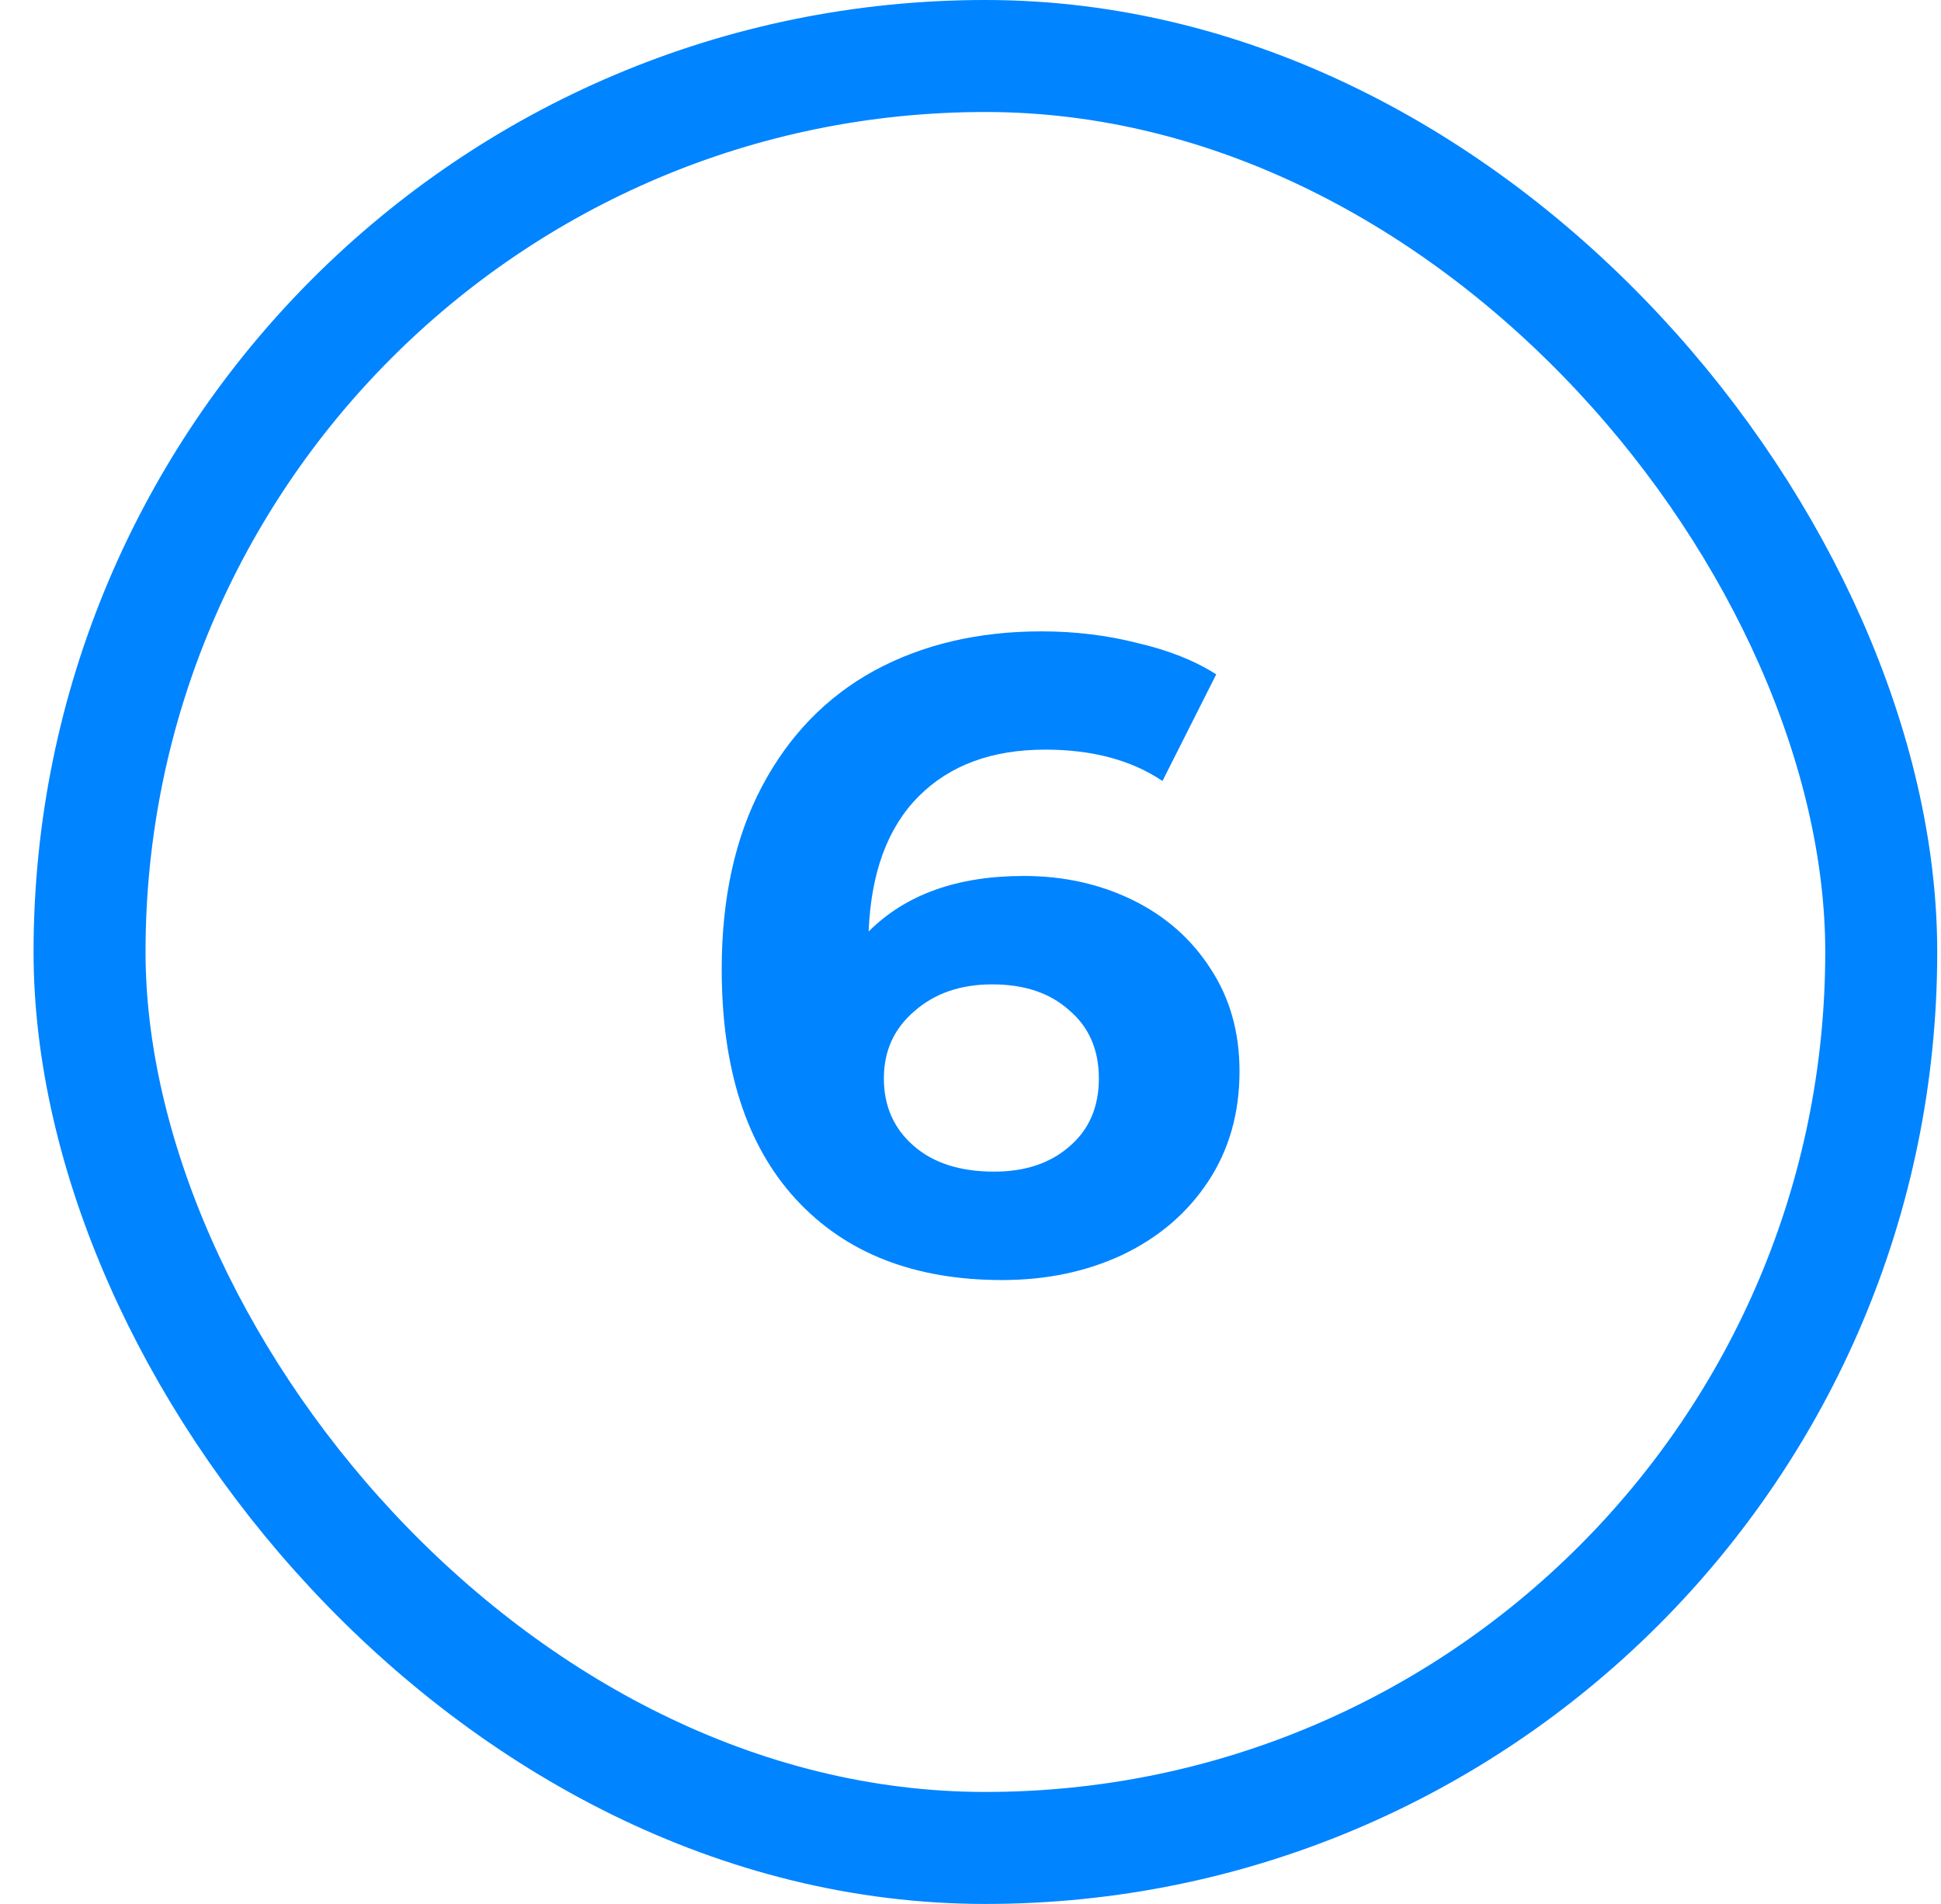
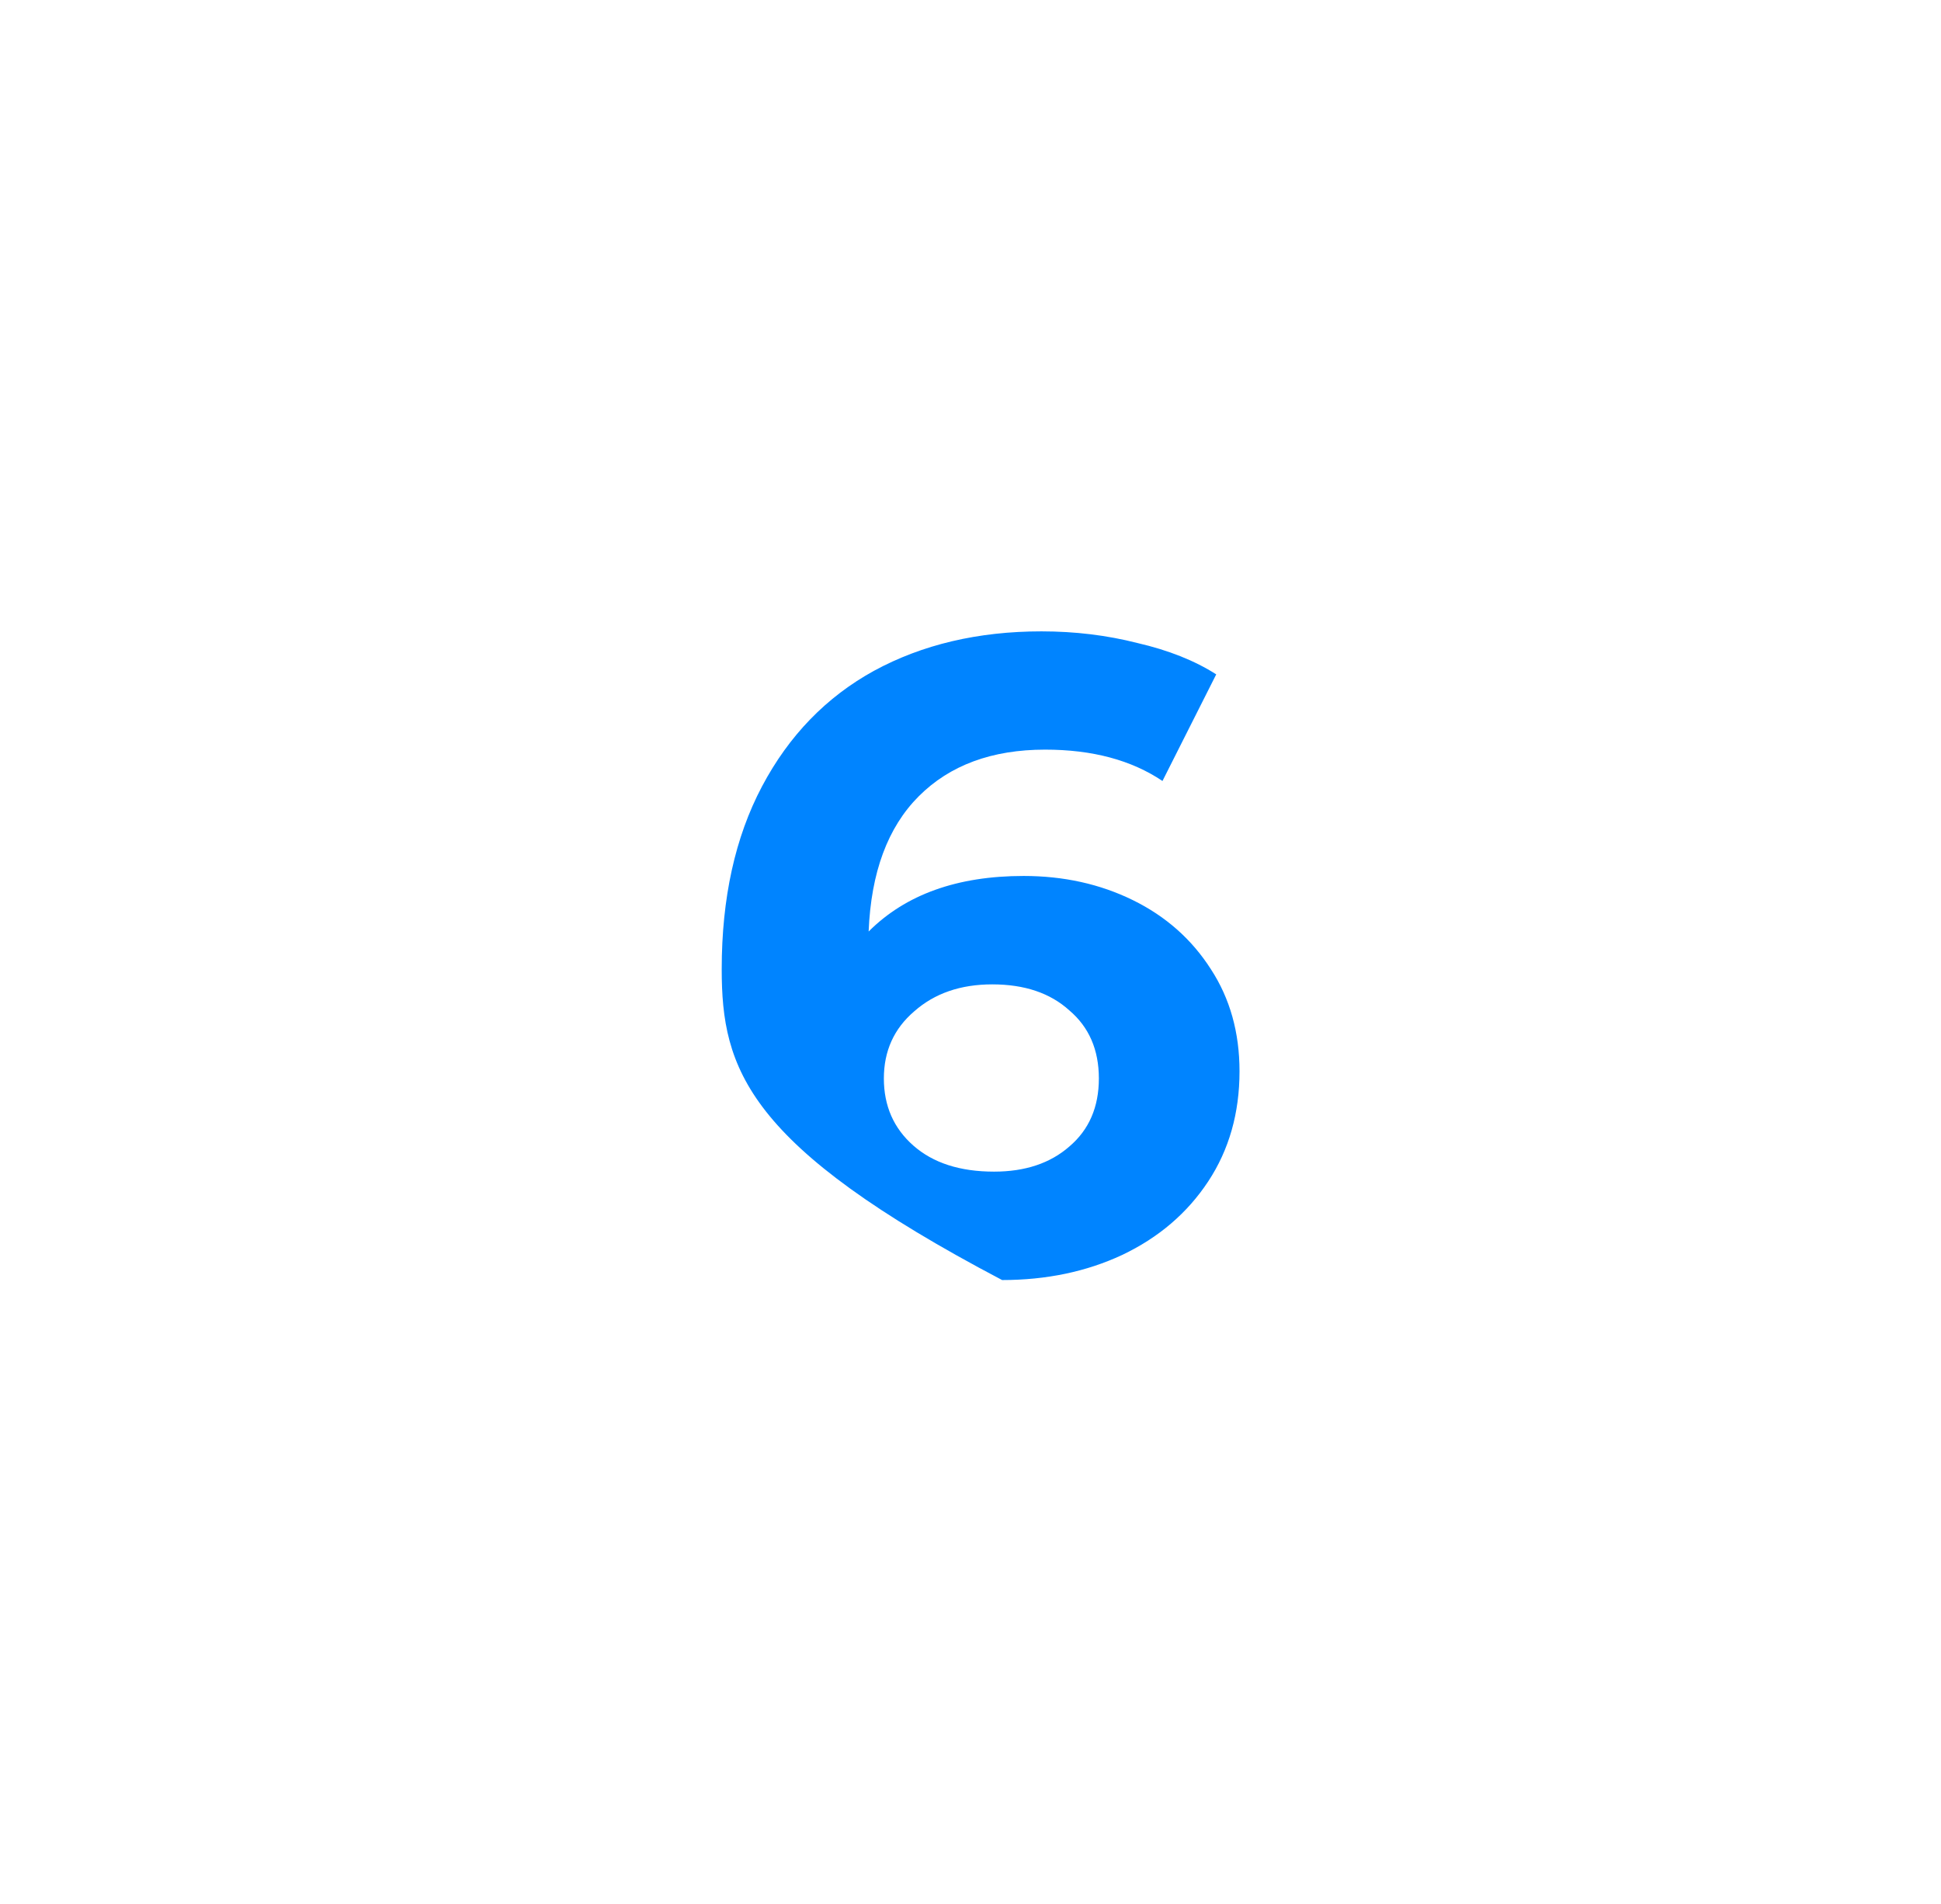
<svg xmlns="http://www.w3.org/2000/svg" width="52" height="51" viewBox="0 0 52 51" fill="none">
-   <path d="M27.423 23.464C28.495 23.464 29.471 23.68 30.351 24.112C31.231 24.544 31.927 25.16 32.439 25.96C32.951 26.744 33.207 27.656 33.207 28.696C33.207 29.816 32.927 30.8 32.367 31.648C31.807 32.496 31.039 33.152 30.063 33.616C29.103 34.064 28.031 34.288 26.847 34.288C24.495 34.288 22.655 33.568 21.327 32.128C19.999 30.688 19.335 28.632 19.335 25.96C19.335 24.056 19.695 22.424 20.415 21.064C21.135 19.704 22.135 18.672 23.415 17.968C24.711 17.264 26.207 16.912 27.903 16.912C28.799 16.912 29.655 17.016 30.471 17.224C31.303 17.416 32.007 17.696 32.583 18.064L31.143 20.92C30.311 20.36 29.263 20.08 27.999 20.08C26.575 20.08 25.447 20.496 24.615 21.328C23.783 22.16 23.335 23.368 23.271 24.952C24.263 23.96 25.647 23.464 27.423 23.464ZM26.631 31.384C27.463 31.384 28.135 31.16 28.647 30.712C29.175 30.264 29.439 29.656 29.439 28.888C29.439 28.12 29.175 27.512 28.647 27.064C28.135 26.6 27.447 26.368 26.583 26.368C25.735 26.368 25.039 26.608 24.495 27.088C23.951 27.552 23.679 28.152 23.679 28.888C23.679 29.624 23.943 30.224 24.471 30.688C24.999 31.152 25.719 31.384 26.631 31.384Z" fill="#0084FF" />
-   <rect x="2.399" y="1.5" width="48" height="48" rx="24" stroke="#0084FF" stroke-width="3" />
+   <path d="M27.423 23.464C28.495 23.464 29.471 23.68 30.351 24.112C31.231 24.544 31.927 25.16 32.439 25.96C32.951 26.744 33.207 27.656 33.207 28.696C33.207 29.816 32.927 30.8 32.367 31.648C31.807 32.496 31.039 33.152 30.063 33.616C29.103 34.064 28.031 34.288 26.847 34.288C19.999 30.688 19.335 28.632 19.335 25.96C19.335 24.056 19.695 22.424 20.415 21.064C21.135 19.704 22.135 18.672 23.415 17.968C24.711 17.264 26.207 16.912 27.903 16.912C28.799 16.912 29.655 17.016 30.471 17.224C31.303 17.416 32.007 17.696 32.583 18.064L31.143 20.92C30.311 20.36 29.263 20.08 27.999 20.08C26.575 20.08 25.447 20.496 24.615 21.328C23.783 22.16 23.335 23.368 23.271 24.952C24.263 23.96 25.647 23.464 27.423 23.464ZM26.631 31.384C27.463 31.384 28.135 31.16 28.647 30.712C29.175 30.264 29.439 29.656 29.439 28.888C29.439 28.12 29.175 27.512 28.647 27.064C28.135 26.6 27.447 26.368 26.583 26.368C25.735 26.368 25.039 26.608 24.495 27.088C23.951 27.552 23.679 28.152 23.679 28.888C23.679 29.624 23.943 30.224 24.471 30.688C24.999 31.152 25.719 31.384 26.631 31.384Z" fill="#0084FF" />
</svg>